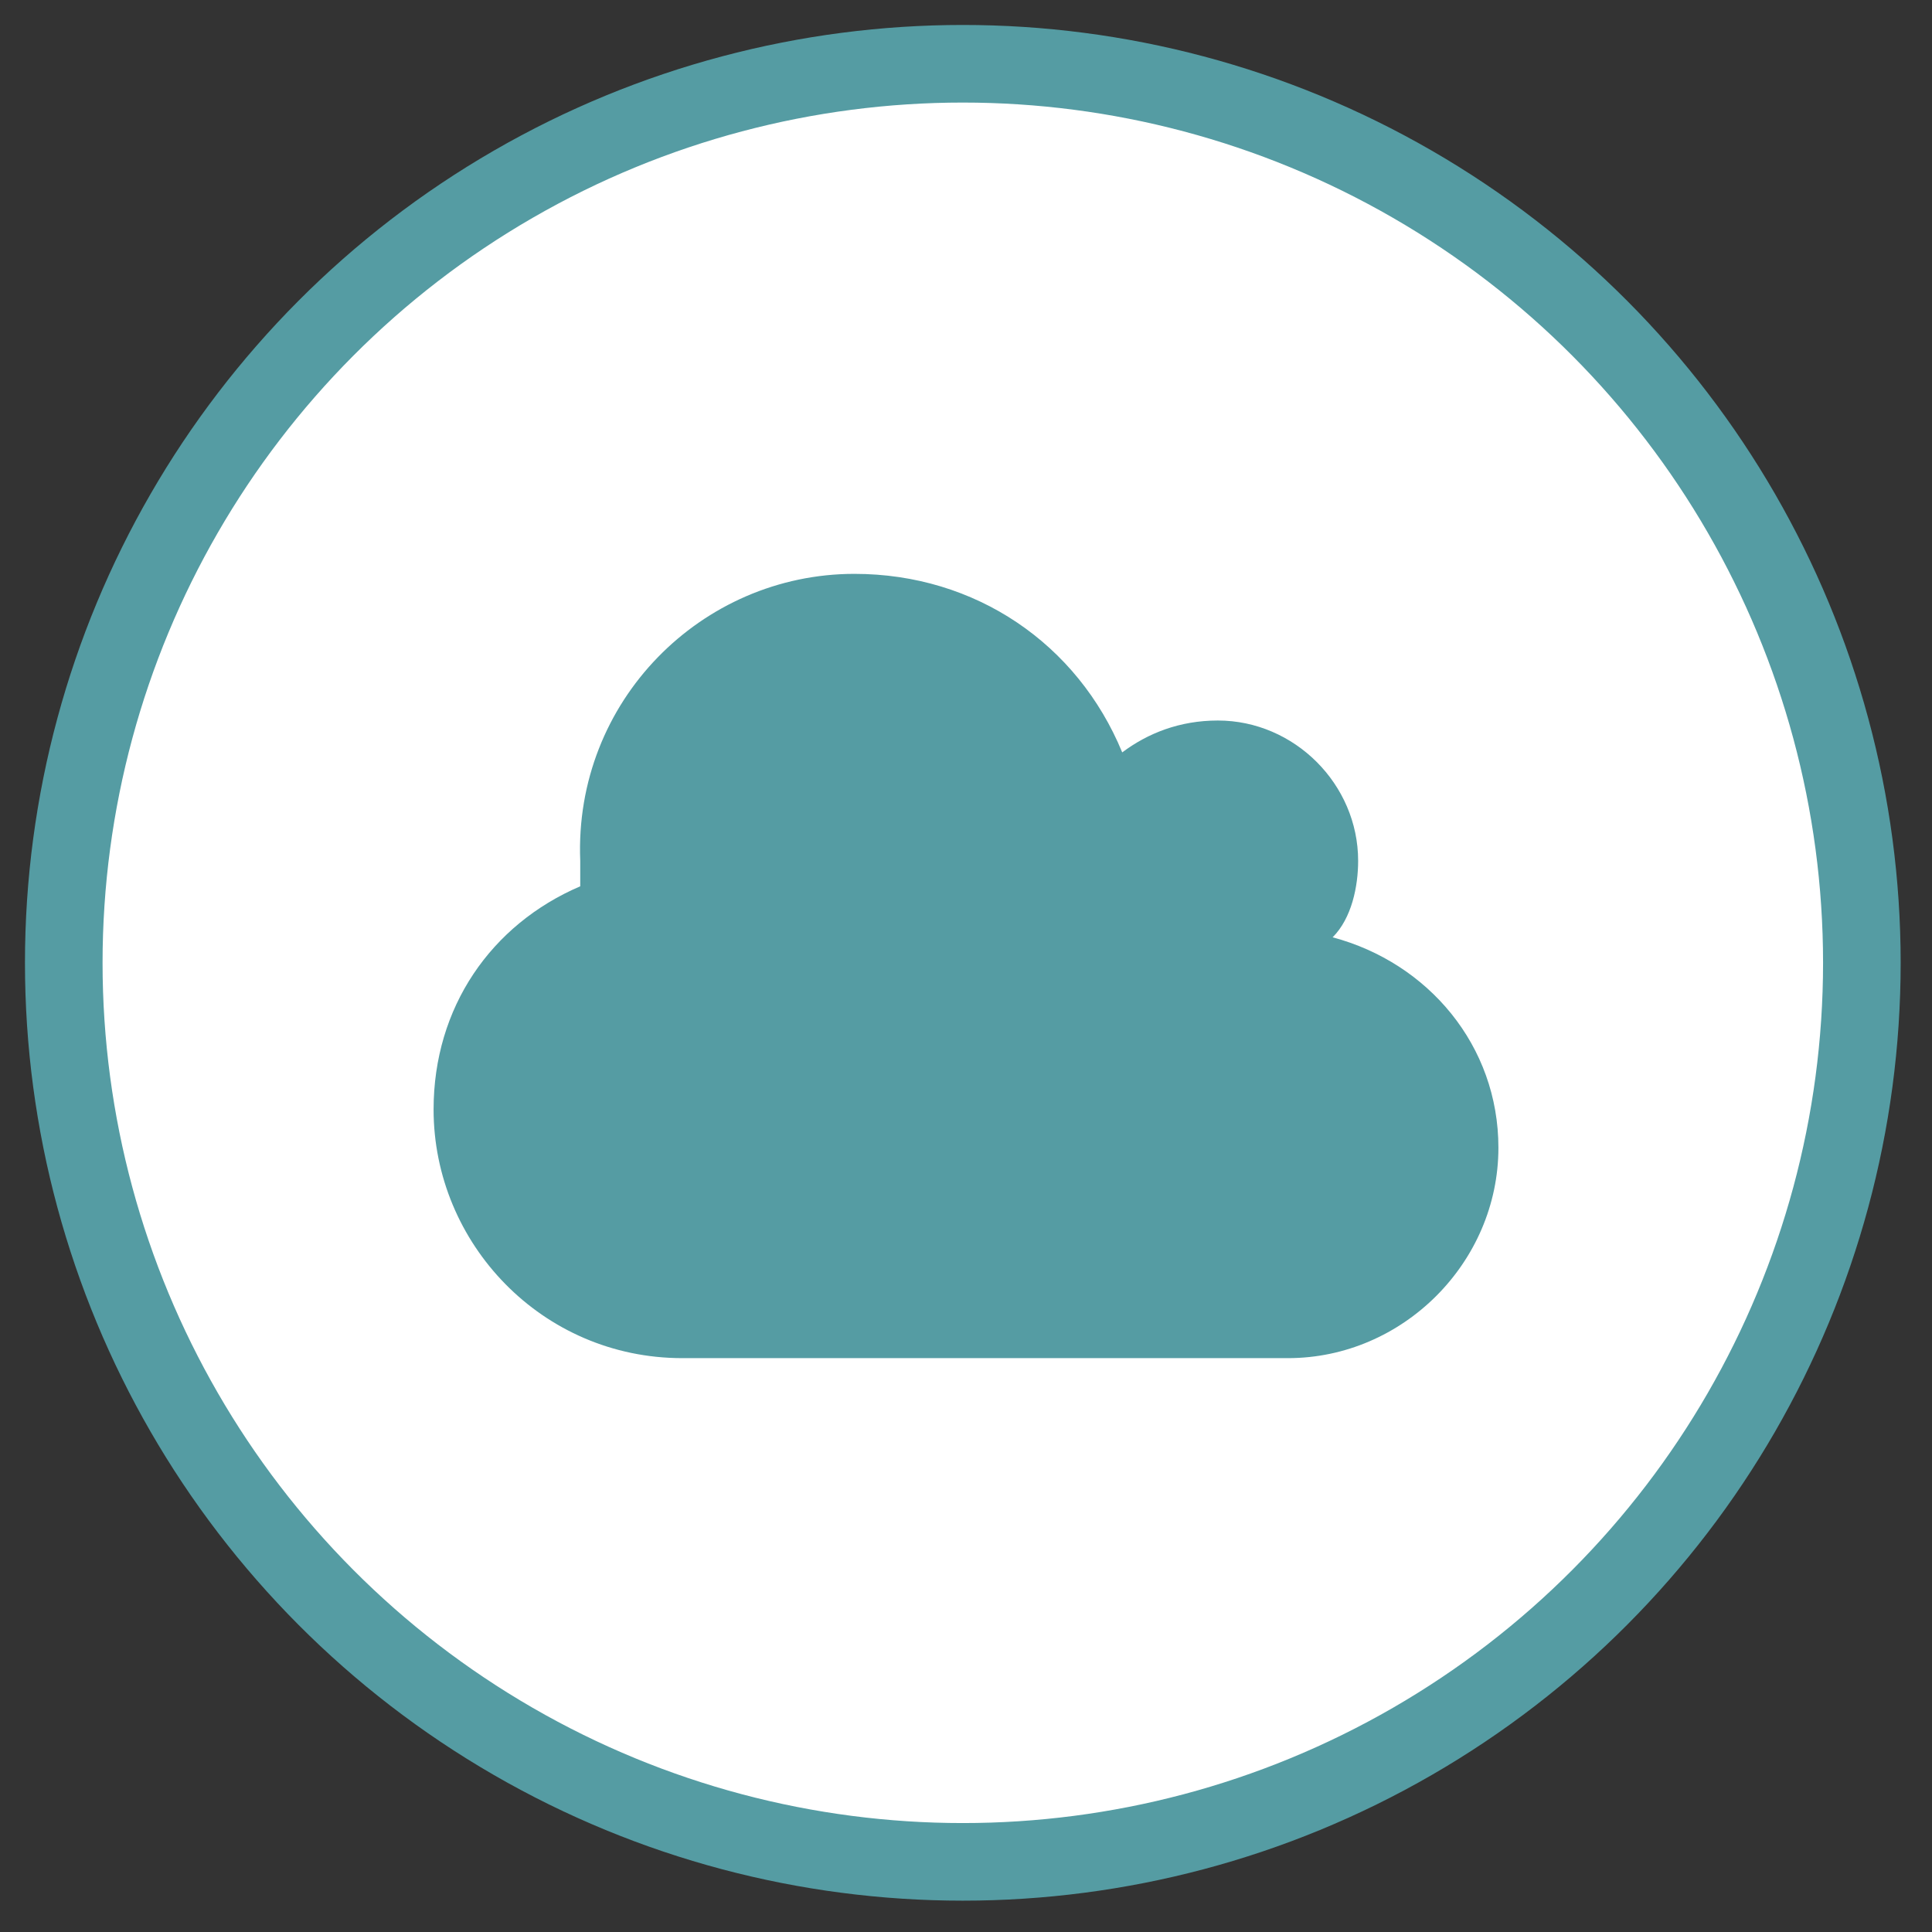
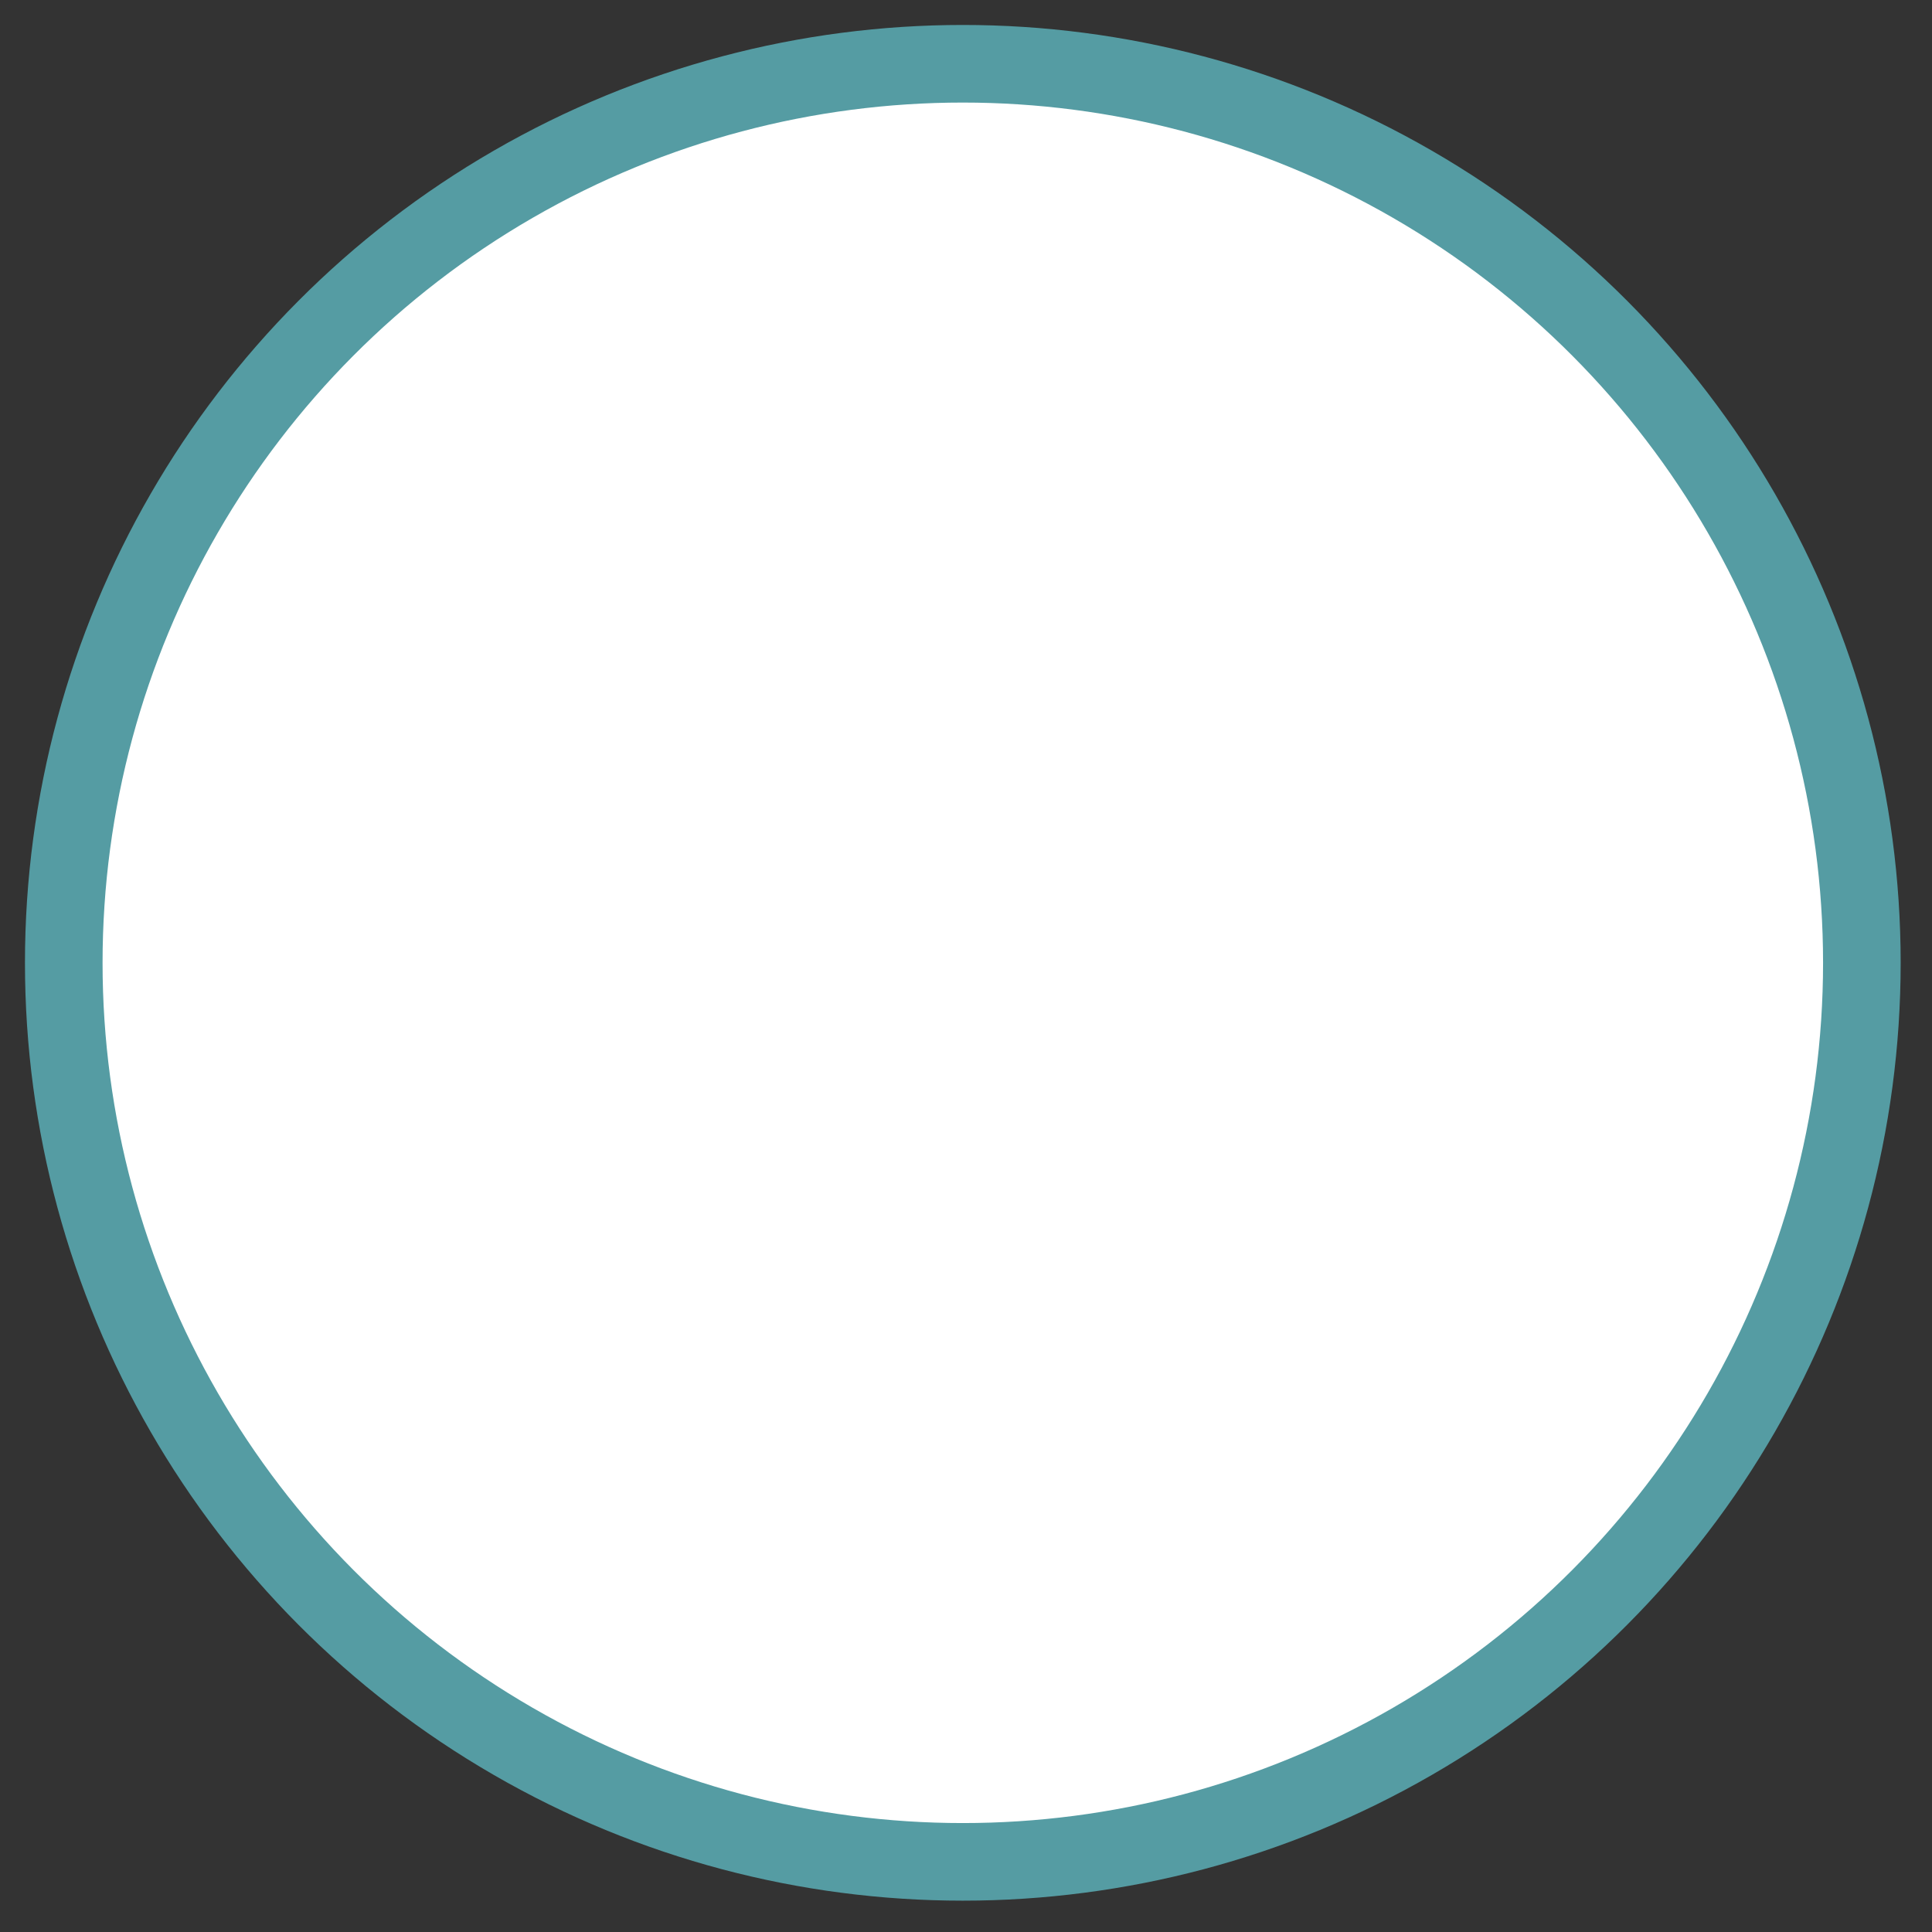
<svg xmlns="http://www.w3.org/2000/svg" version="1.1" x="0px" y="0px" viewBox="0 0 30.3 30.3" style="enable-background:new 0 0 30.3 30.3;" xml:space="preserve">
  <rect x="0" y="0" width="30.3" height="30.3" fill="#333333" stroke="none" />
  <style type="text/css">
	.st0{fill:#FFFFFF;stroke:#699FF7;stroke-width:1.25;stroke-miterlimit:10;}
	.st1{fill:#699FF7;}
	.st2{fill:#FFFFFF;stroke:#F9BE69;stroke-width:1.25;stroke-miterlimit:10;}
	.st3{fill:#FFFFFF;stroke:#17304A;stroke-width:1.25;stroke-miterlimit:10;}
	.st4{fill:#FFFFFF;stroke:#ED6464;stroke-width:1.25;stroke-miterlimit:10;}
	.st5{fill:#FFFFFF;stroke:#559CA3;stroke-width:1.25;stroke-miterlimit:10;}
	.st6{fill:#F9BE69;}
	.st7{fill:#ED6464;}
	.st8{fill:#559CA3;}
	.st9{fill:#17304A;}
	.st10{fill:#FFFFFF;stroke:#559CA3;stroke-width:1.217;stroke-miterlimit:10;}
</style>
  <g id="Calque_1">
</g>
  <g id="Calque_2">
    <circle class="st10" cx="15.1" cy="15.1" r="14.1" />
    <g>
      <g>
-         <path class="st8" d="M20.2,21.3h-9.5c-2.2,0-3.9-1.8-3.9-3.9c0-1.6,0.9-2.9,2.3-3.5c0-0.1,0-0.3,0-0.4C9,11,11,9,13.4,9     c1.9,0,3.5,1.1,4.2,2.8c0.4-0.3,0.9-0.5,1.5-0.5c1.2,0,2.2,1,2.2,2.2c0,0.4-0.1,0.9-0.4,1.2c1.5,0.4,2.6,1.7,2.6,3.3     C23.5,19.8,22,21.3,20.2,21.3z" />
-       </g>
+         </g>
    </g>
  </g>
  <g id="Calque_3">
</g>
</svg>